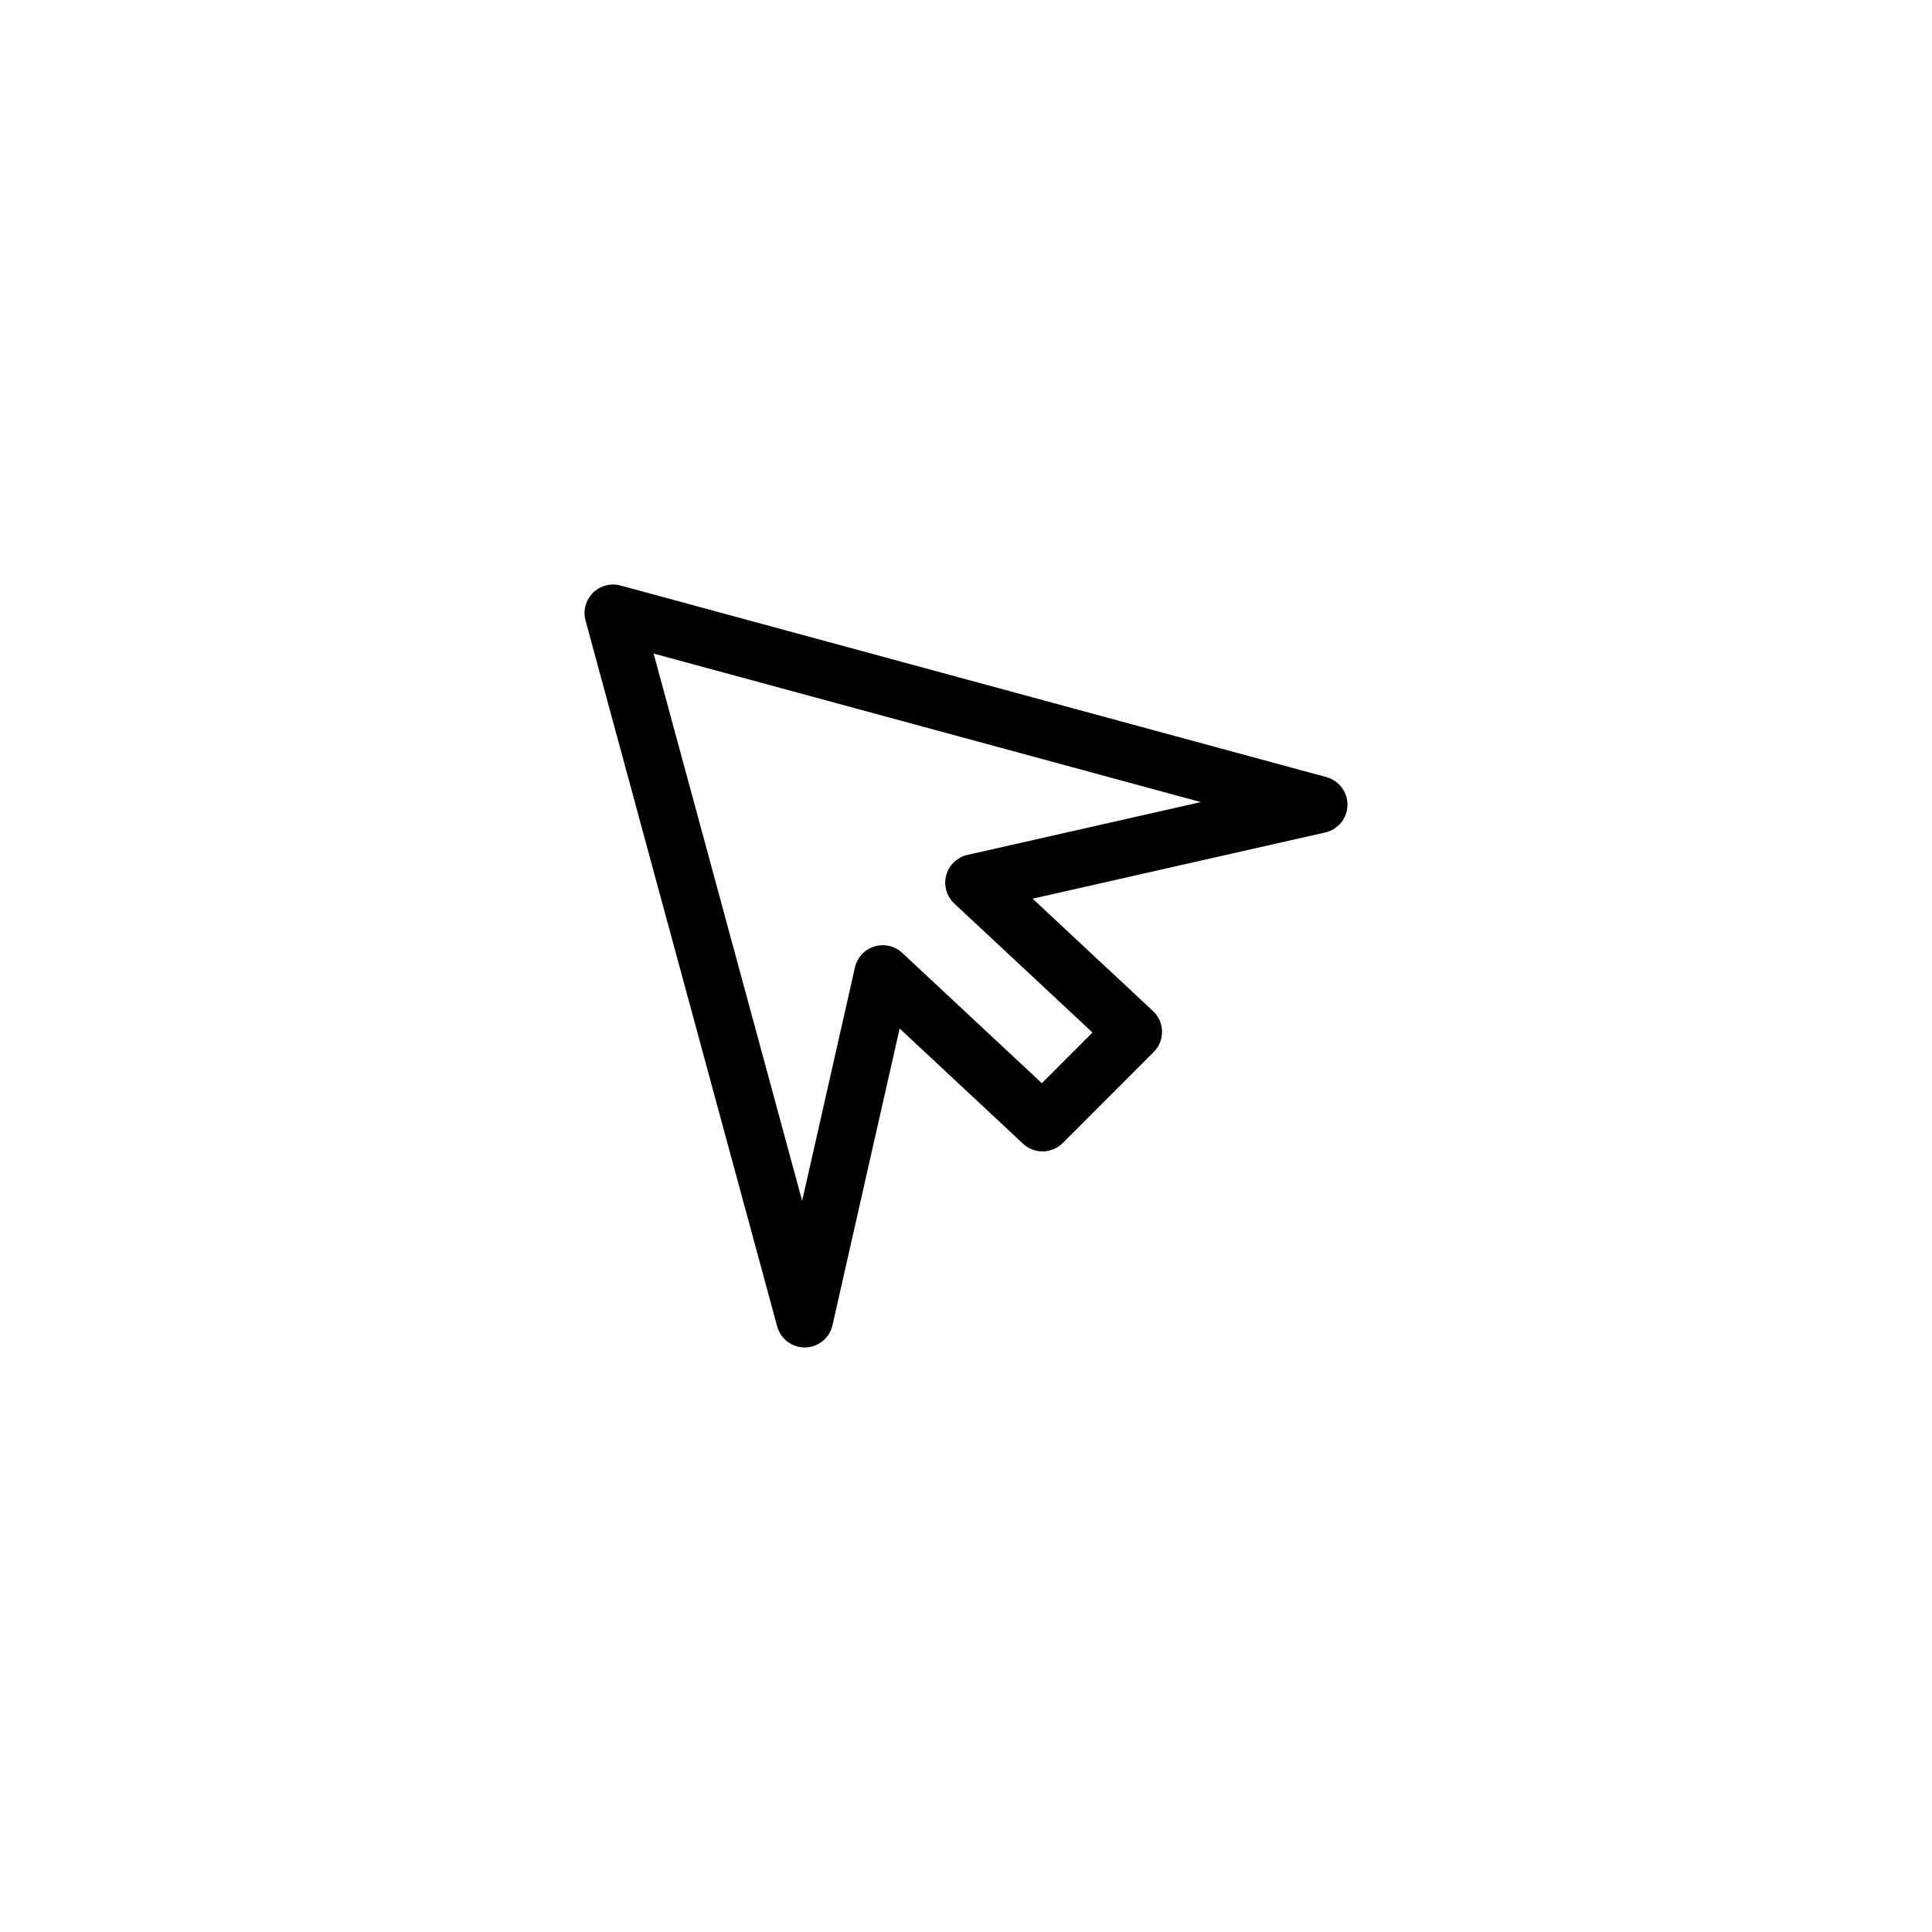
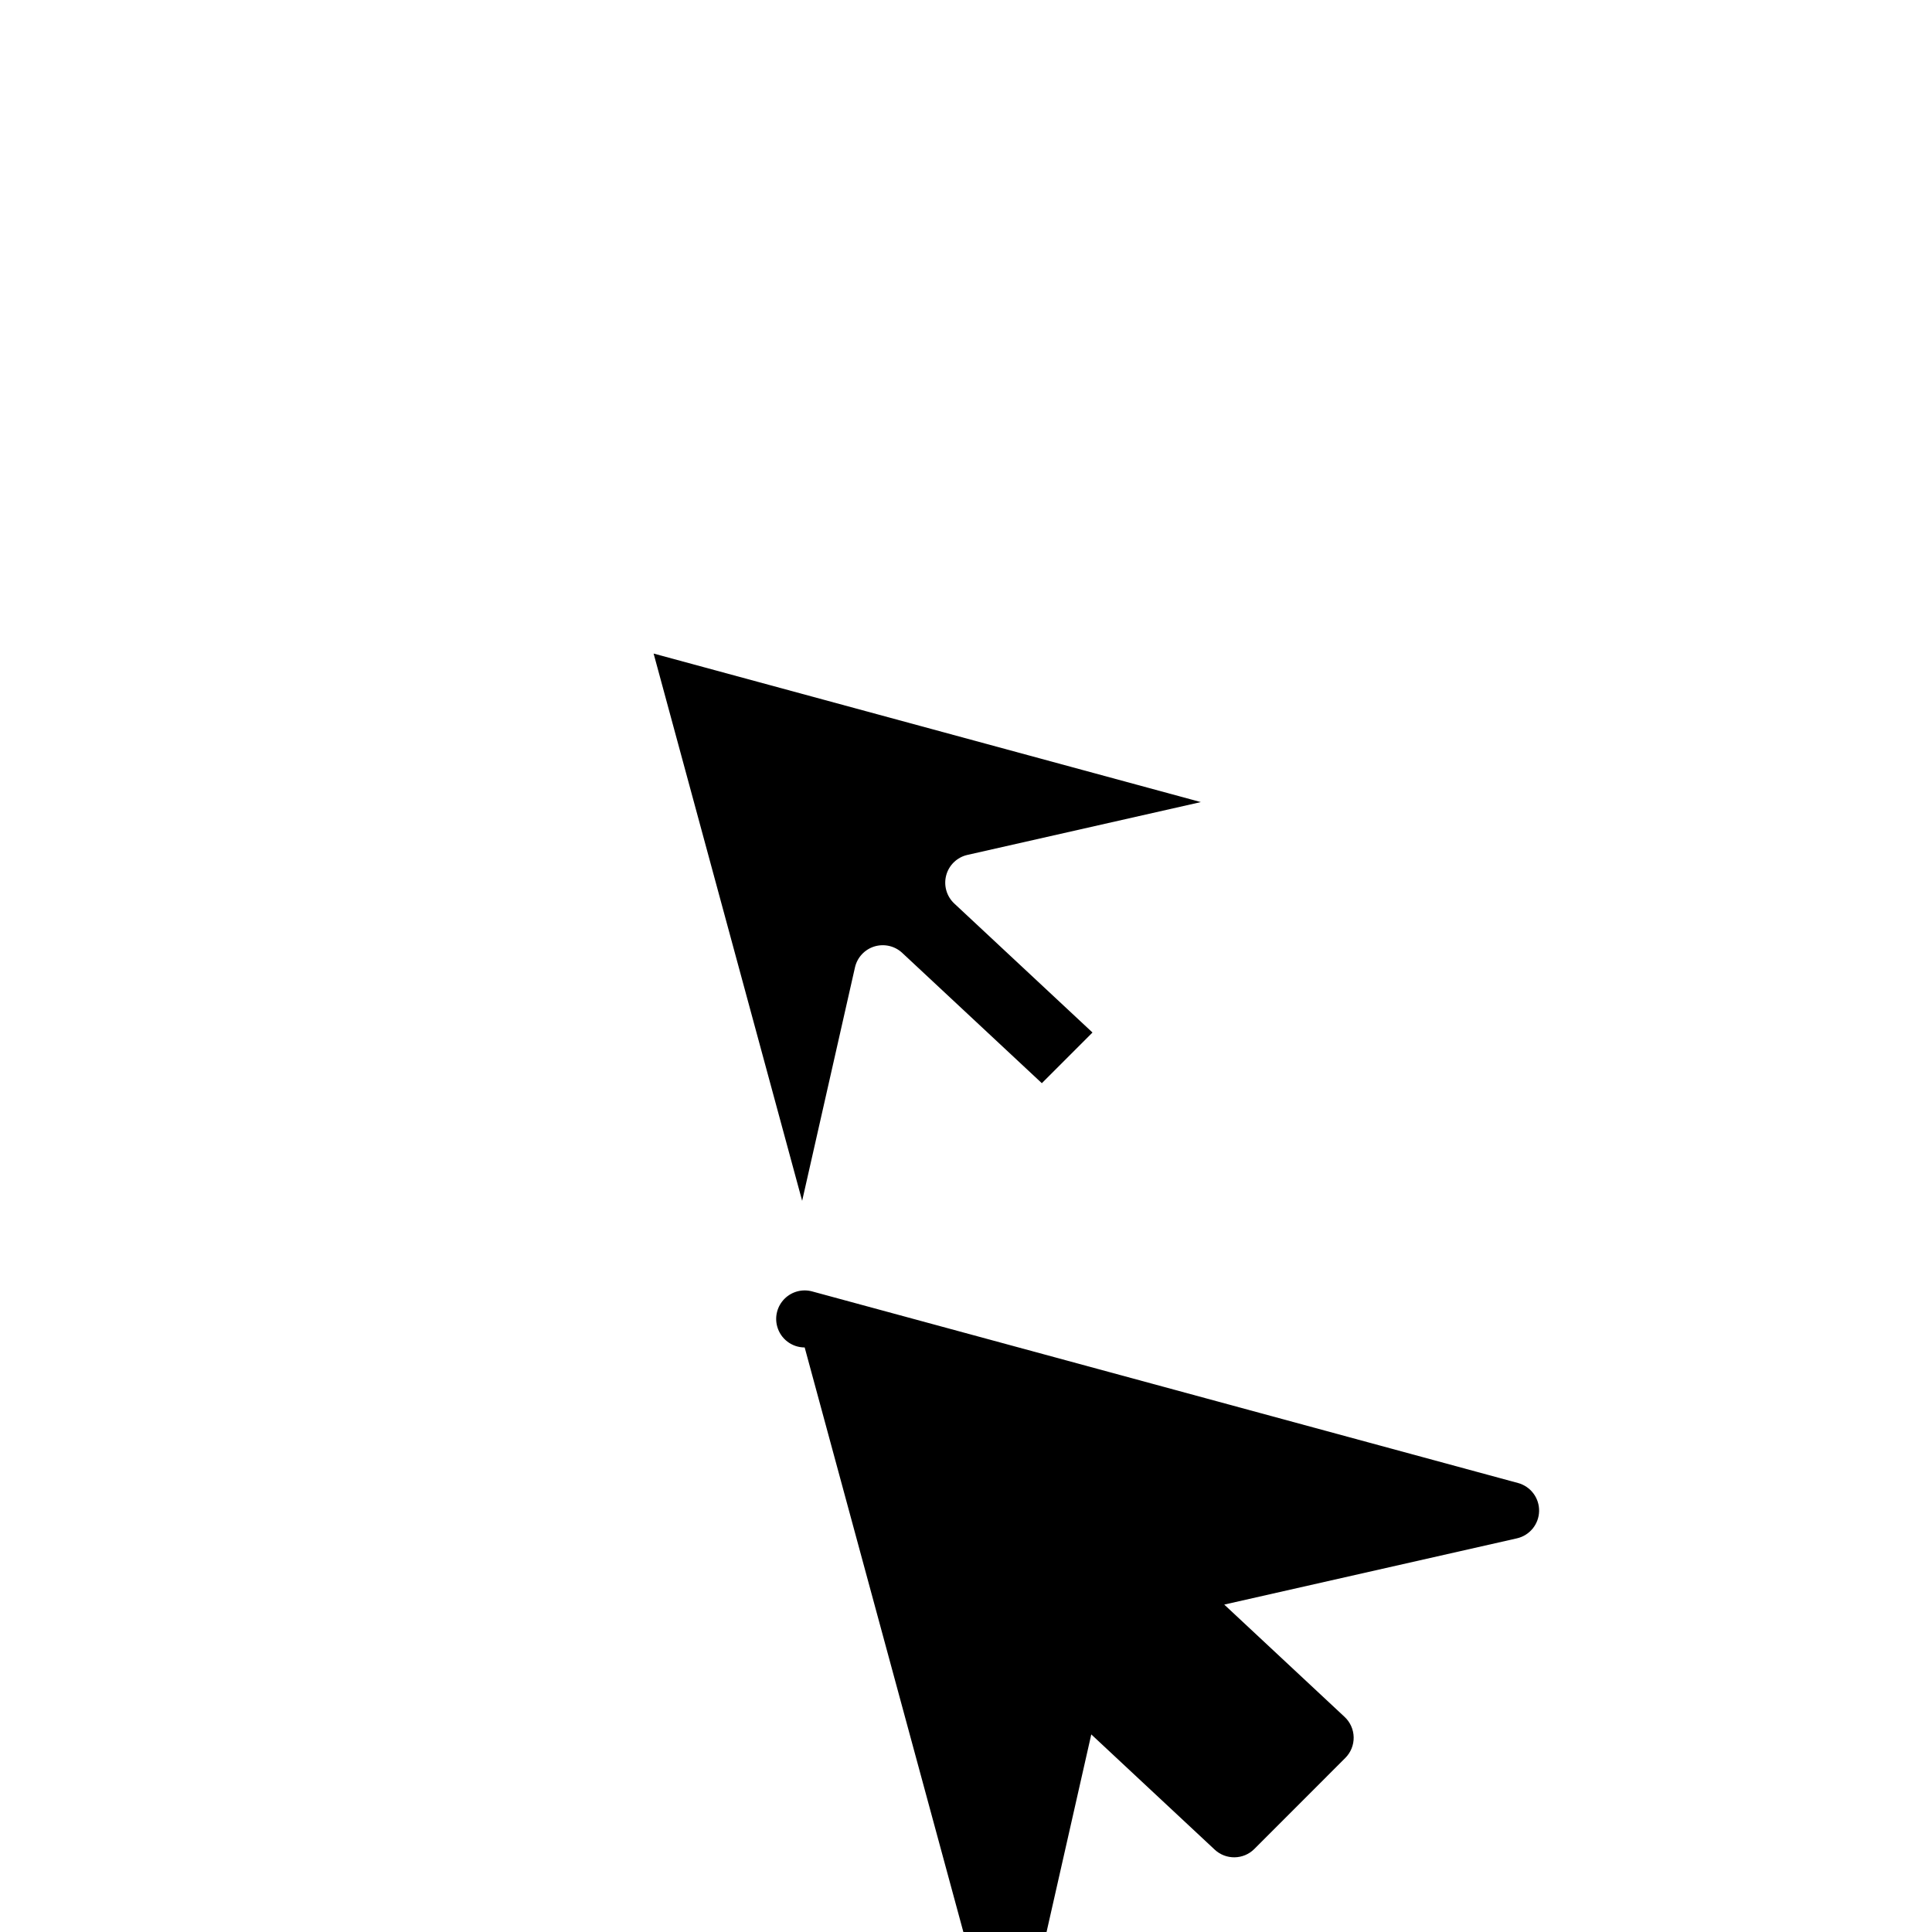
<svg xmlns="http://www.w3.org/2000/svg" fill="#000000" width="800px" height="800px" version="1.1" viewBox="144 144 512 512">
-   <path d="m357.25 501.09c-3.406 0-6.398-2.281-7.289-5.578l-50.785-187.07c-0.715-2.613 0.035-5.41 1.949-7.324 1.914-1.914 4.707-2.66 7.32-1.949l187.07 50.777c3.352 0.91 5.652 3.984 5.578 7.453-0.074 3.473-2.504 6.445-5.891 7.211l-77.547 17.551 31.895 29.77c1.496 1.395 2.367 3.344 2.402 5.394 0.035 2.047-0.762 4.019-2.211 5.473l-24.113 24.129c-2.867 2.875-7.523 2.957-10.5 0.18l-32.711-30.539-17.801 78.641c-0.766 3.387-3.738 5.812-7.211 5.883-0.051 0.004-0.105 0.004-0.156 0.004zm-40.035-183.89 39.363 145.03 13.996-61.848c0.594-2.641 2.559-4.758 5.144-5.559 2.606-0.785 5.406-0.145 7.379 1.699l37 34.535 13.422-13.43-36.621-34.18c-2.047-1.91-2.867-4.797-2.141-7.496 0.734-2.707 2.898-4.781 5.629-5.394l61.844-13.996z" />
+   <path d="m357.25 501.09c-3.406 0-6.398-2.281-7.289-5.578c-0.715-2.613 0.035-5.41 1.949-7.324 1.914-1.914 4.707-2.66 7.32-1.949l187.07 50.777c3.352 0.91 5.652 3.984 5.578 7.453-0.074 3.473-2.504 6.445-5.891 7.211l-77.547 17.551 31.895 29.77c1.496 1.395 2.367 3.344 2.402 5.394 0.035 2.047-0.762 4.019-2.211 5.473l-24.113 24.129c-2.867 2.875-7.523 2.957-10.5 0.18l-32.711-30.539-17.801 78.641c-0.766 3.387-3.738 5.812-7.211 5.883-0.051 0.004-0.105 0.004-0.156 0.004zm-40.035-183.89 39.363 145.03 13.996-61.848c0.594-2.641 2.559-4.758 5.144-5.559 2.606-0.785 5.406-0.145 7.379 1.699l37 34.535 13.422-13.43-36.621-34.18c-2.047-1.91-2.867-4.797-2.141-7.496 0.734-2.707 2.898-4.781 5.629-5.394l61.844-13.996z" />
</svg>